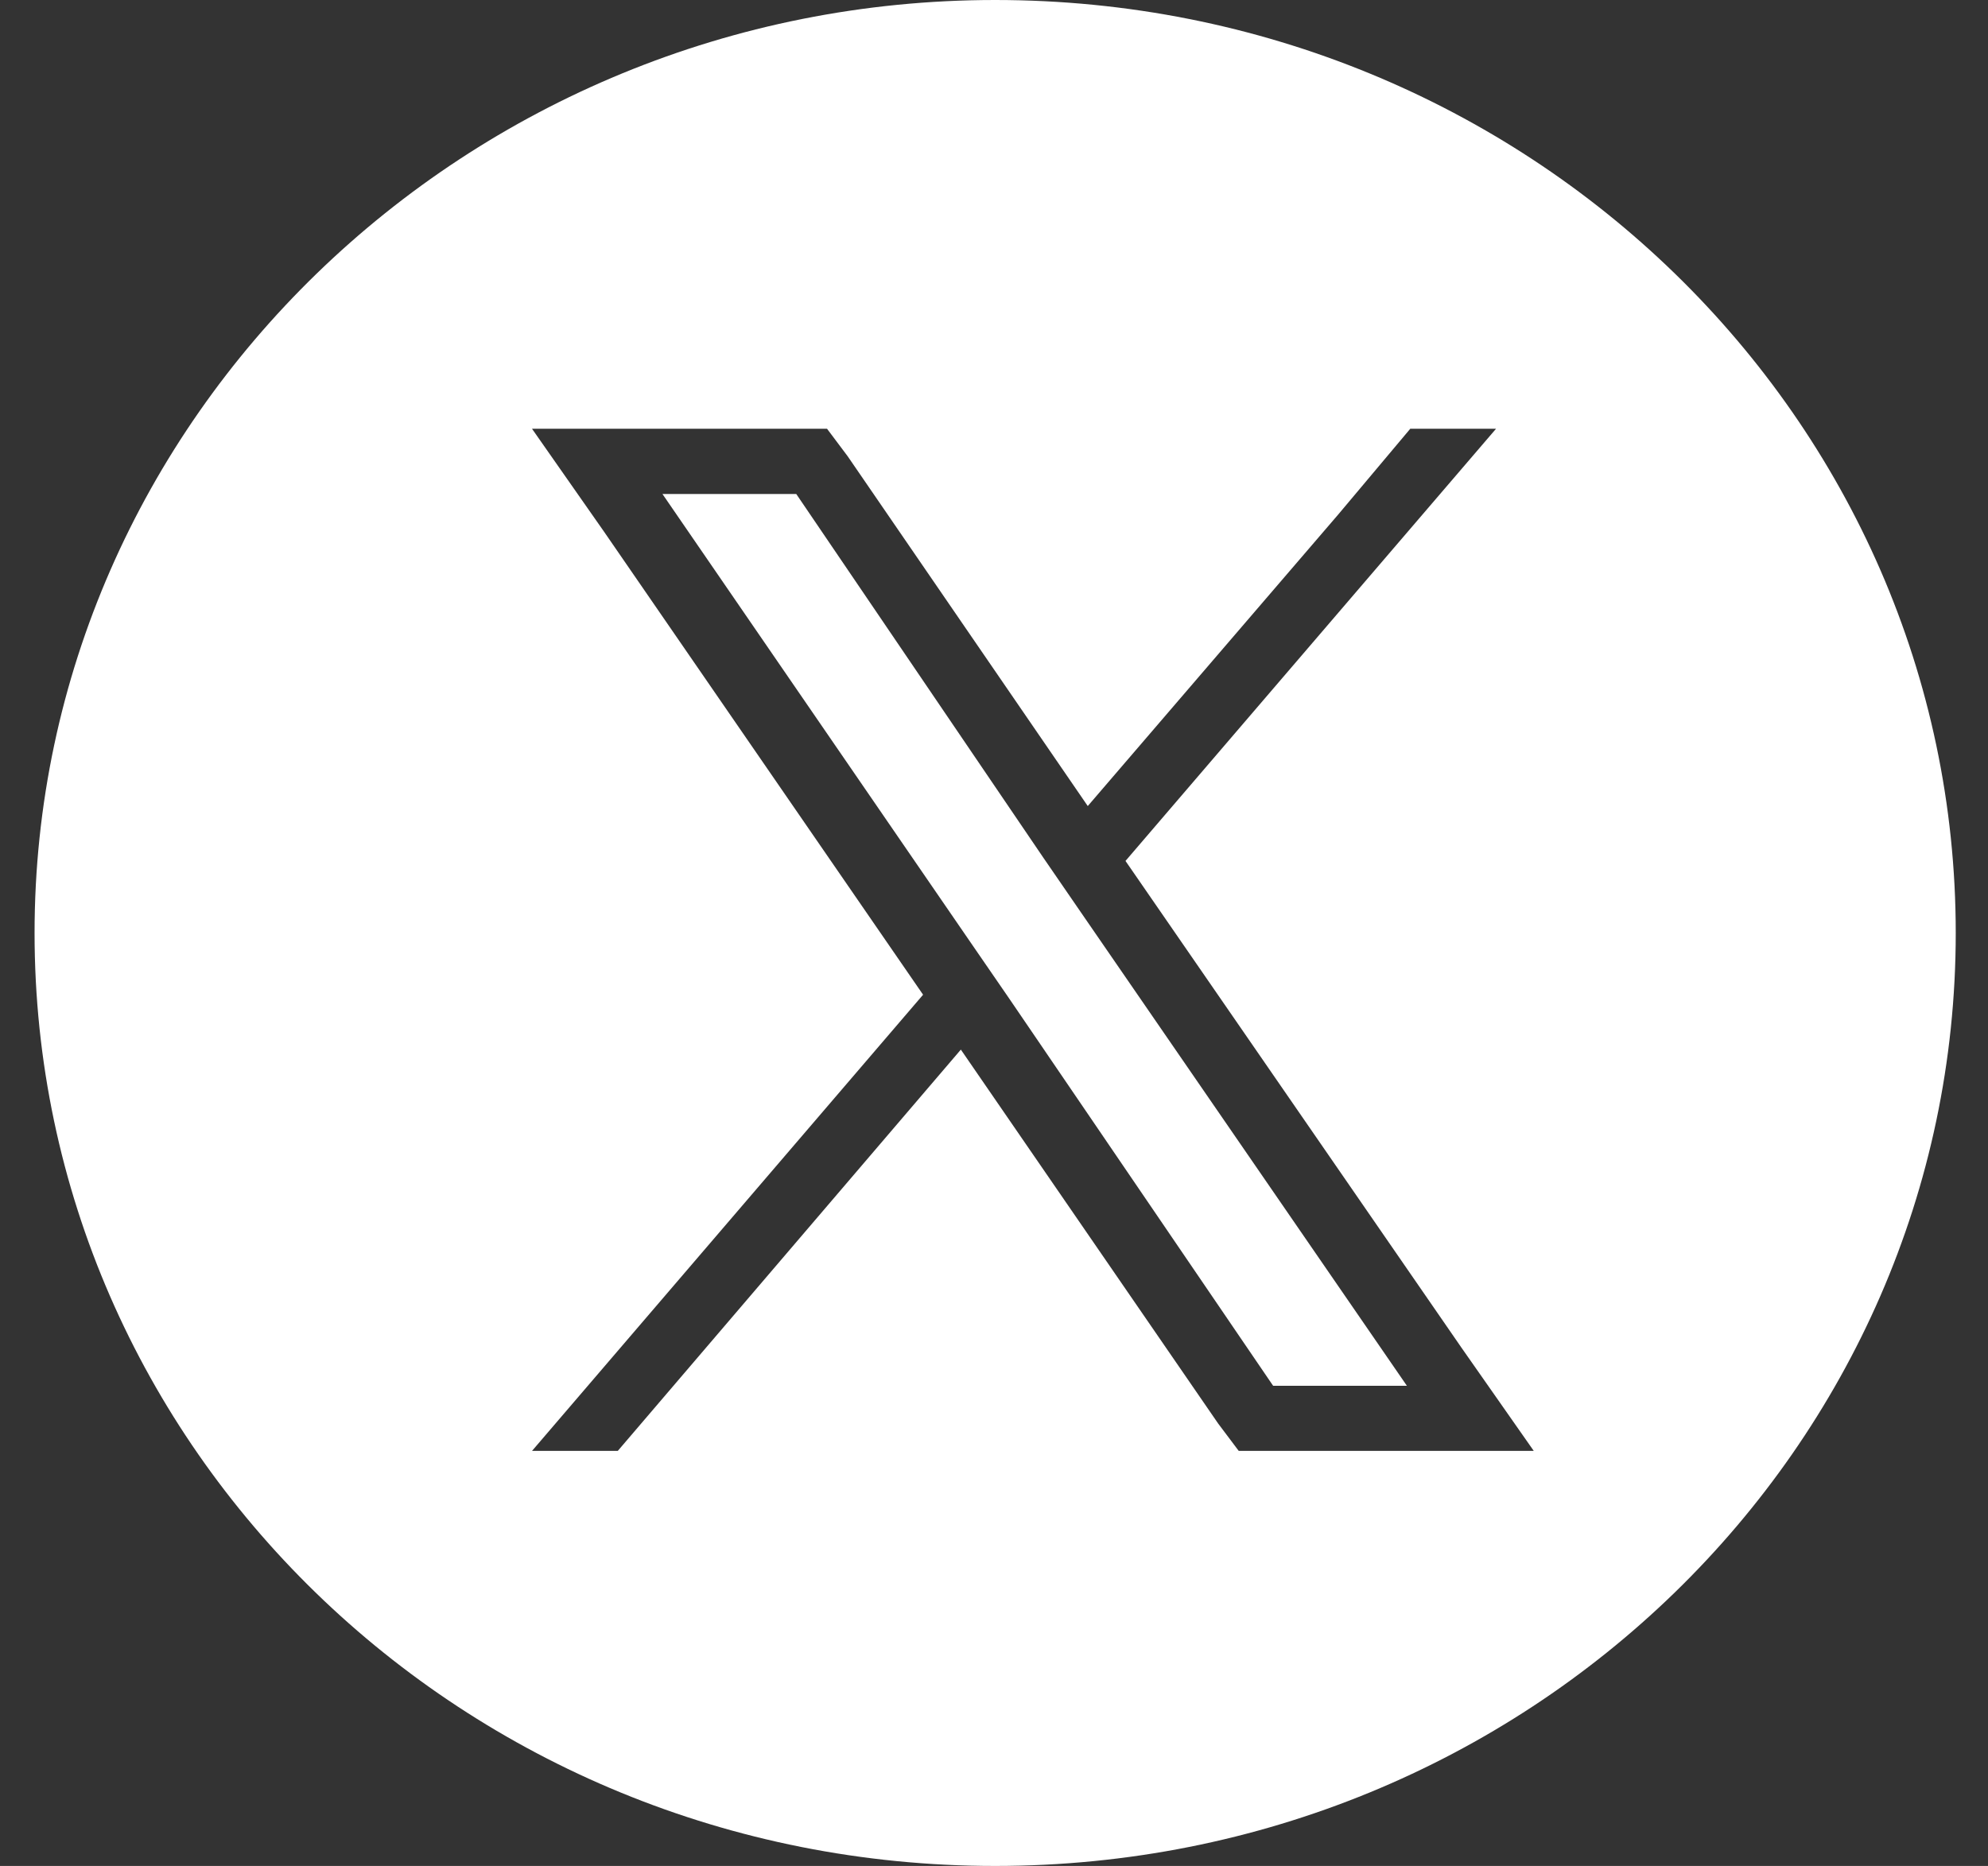
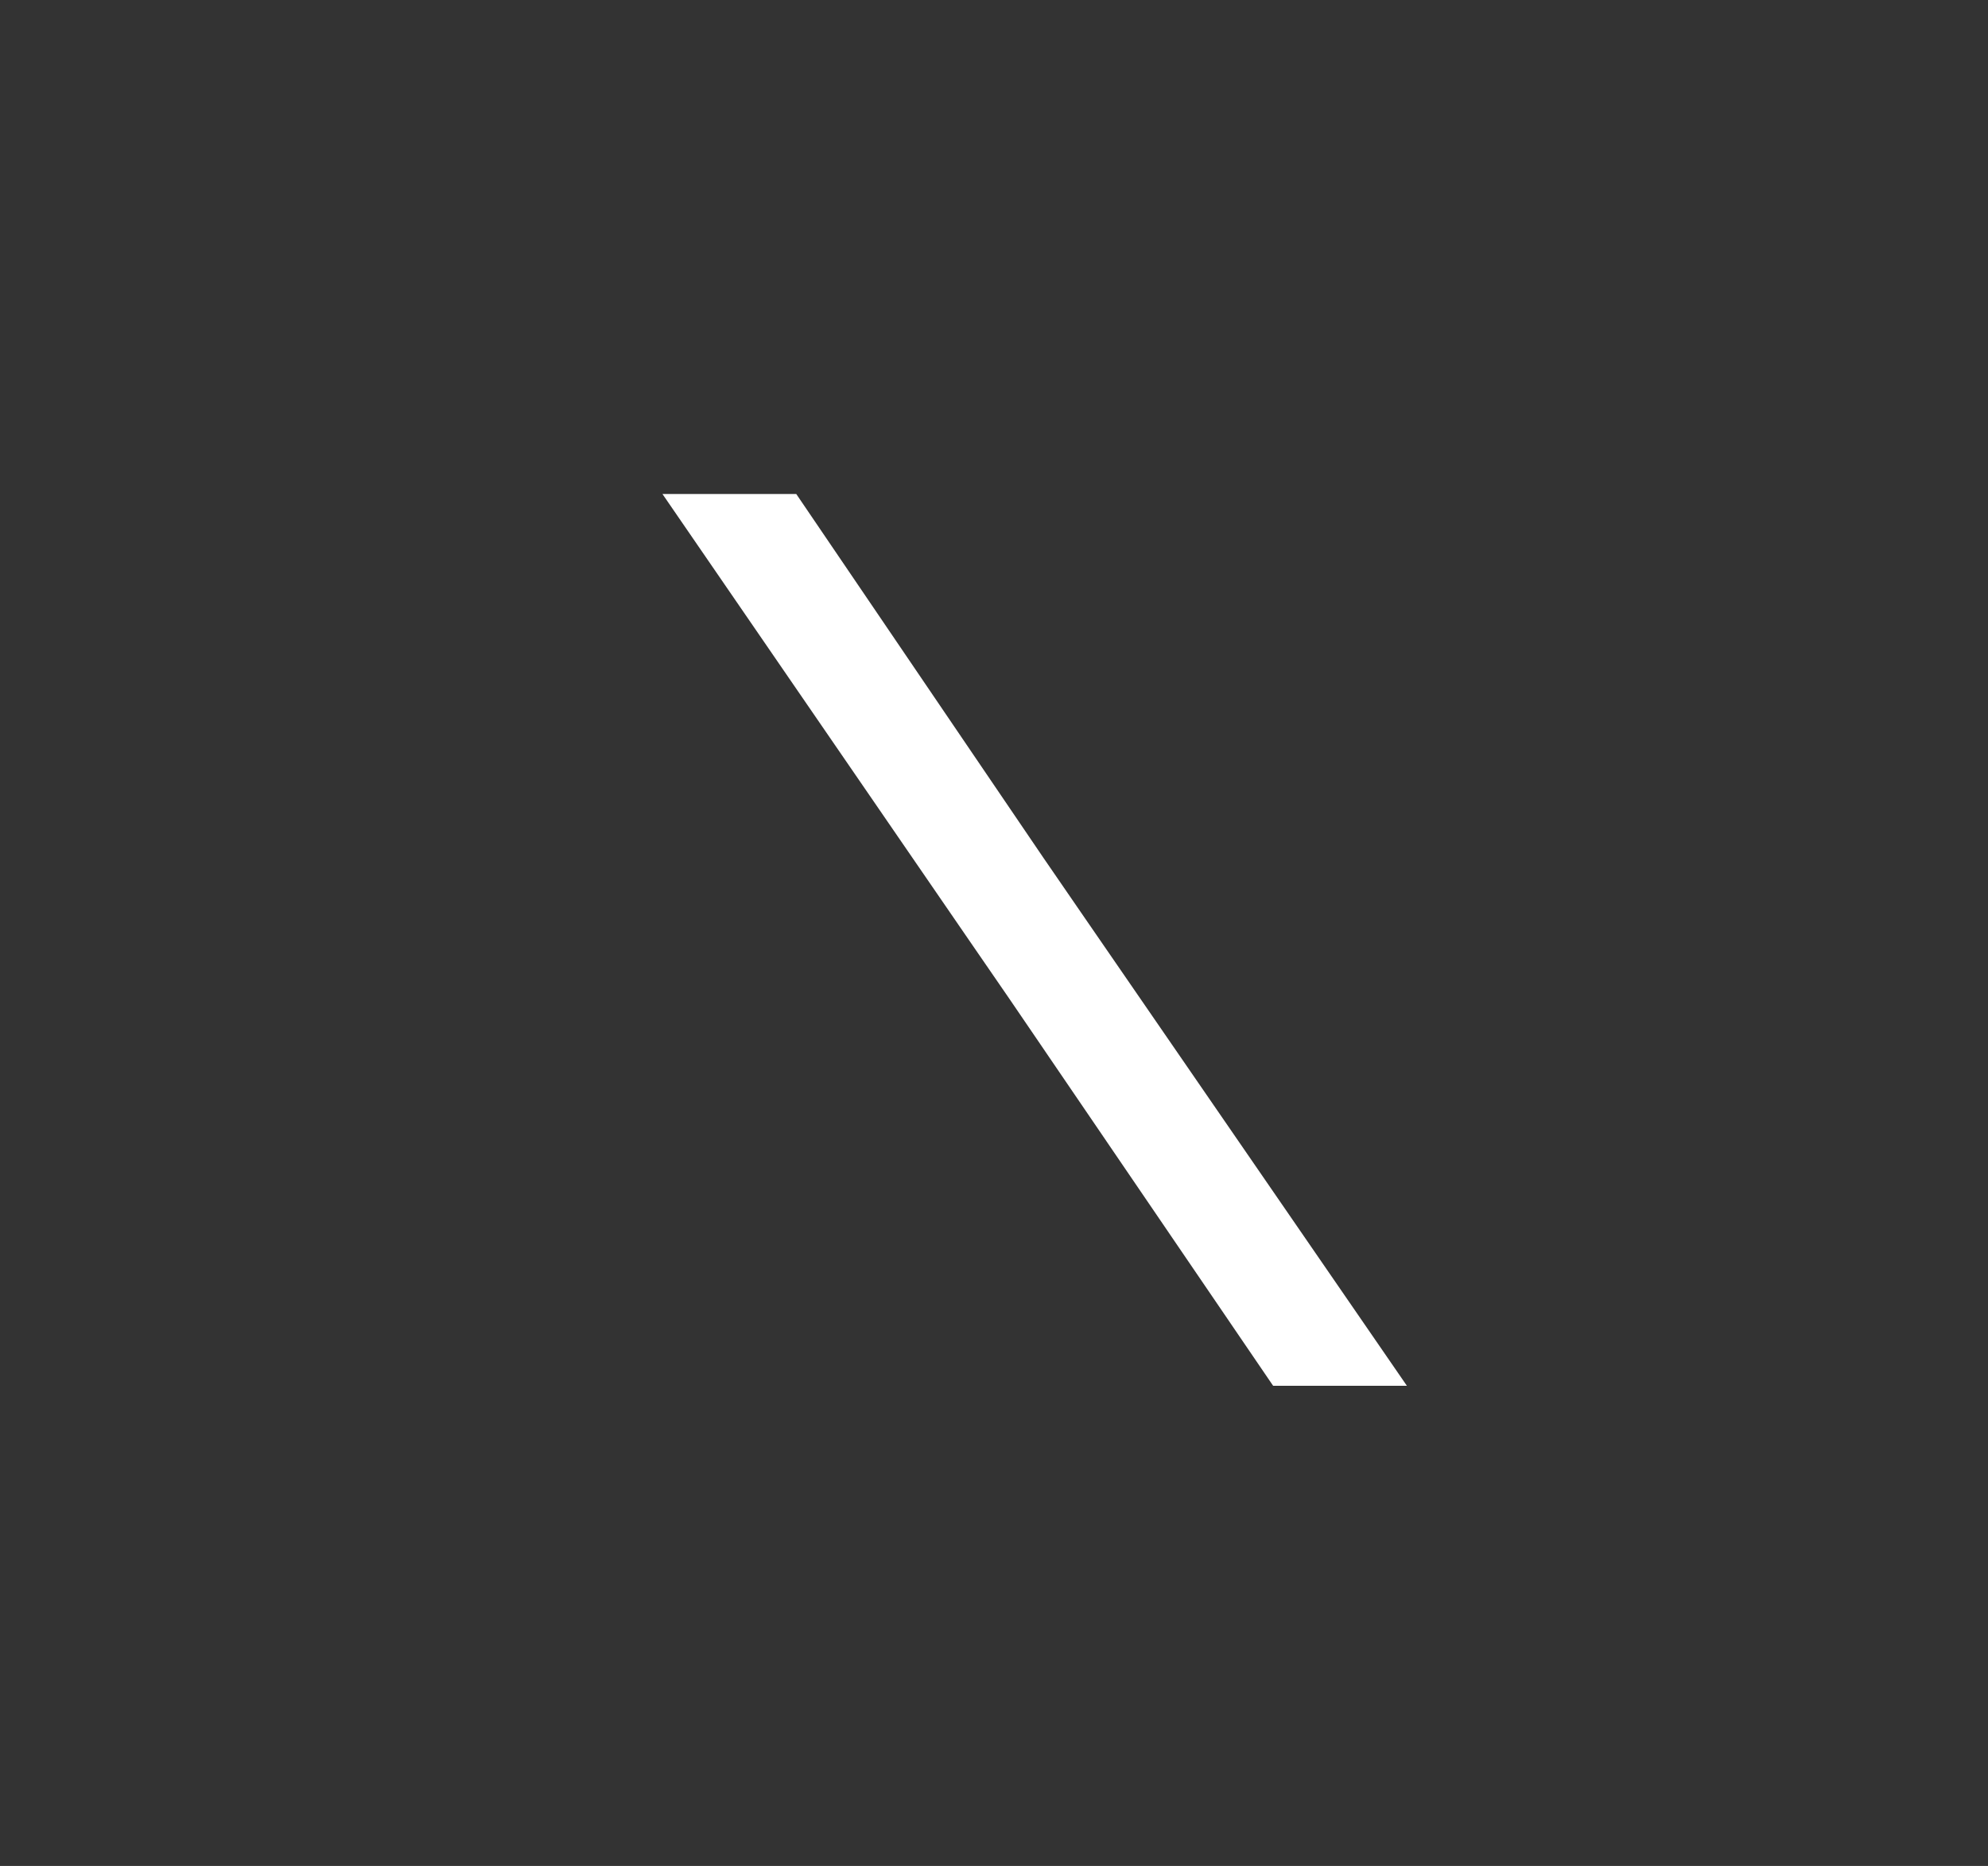
<svg xmlns="http://www.w3.org/2000/svg" width="49" height="46" viewBox="0 0 49 46" fill="none">
  <rect x="0" y="0" width="49" height="46" fill="#333333" stroke="none" />
-   <path d="M24.528 0C11.506 0 0.852 10.316 0.852 23C0.852 35.684 11.421 46 24.528 46C37.635 46 48.205 35.684 48.205 23C48.205 10.316 37.635 0 24.528 0ZM30.532 35.768L30.024 35.092L23.683 25.875L15.227 35.768H13.113L22.752 24.522L14.888 13.107L13.113 10.57H20.385L20.892 11.246L26.811 19.871L32.984 12.684L34.76 10.57H36.874L27.741 21.224L36.028 33.232L37.804 35.768H30.532Z" fill="white" />
-   <path d="M25.714 21.141L19.626 12.178H16.328L23.938 23.255L24.869 24.608L31.38 34.163H34.677L26.644 22.494L25.714 21.141Z" fill="white" />
+   <path d="M25.714 21.141L19.626 12.178H16.328L23.938 23.255L24.869 24.608L31.38 34.163H34.677L26.644 22.494Z" fill="white" />
</svg>